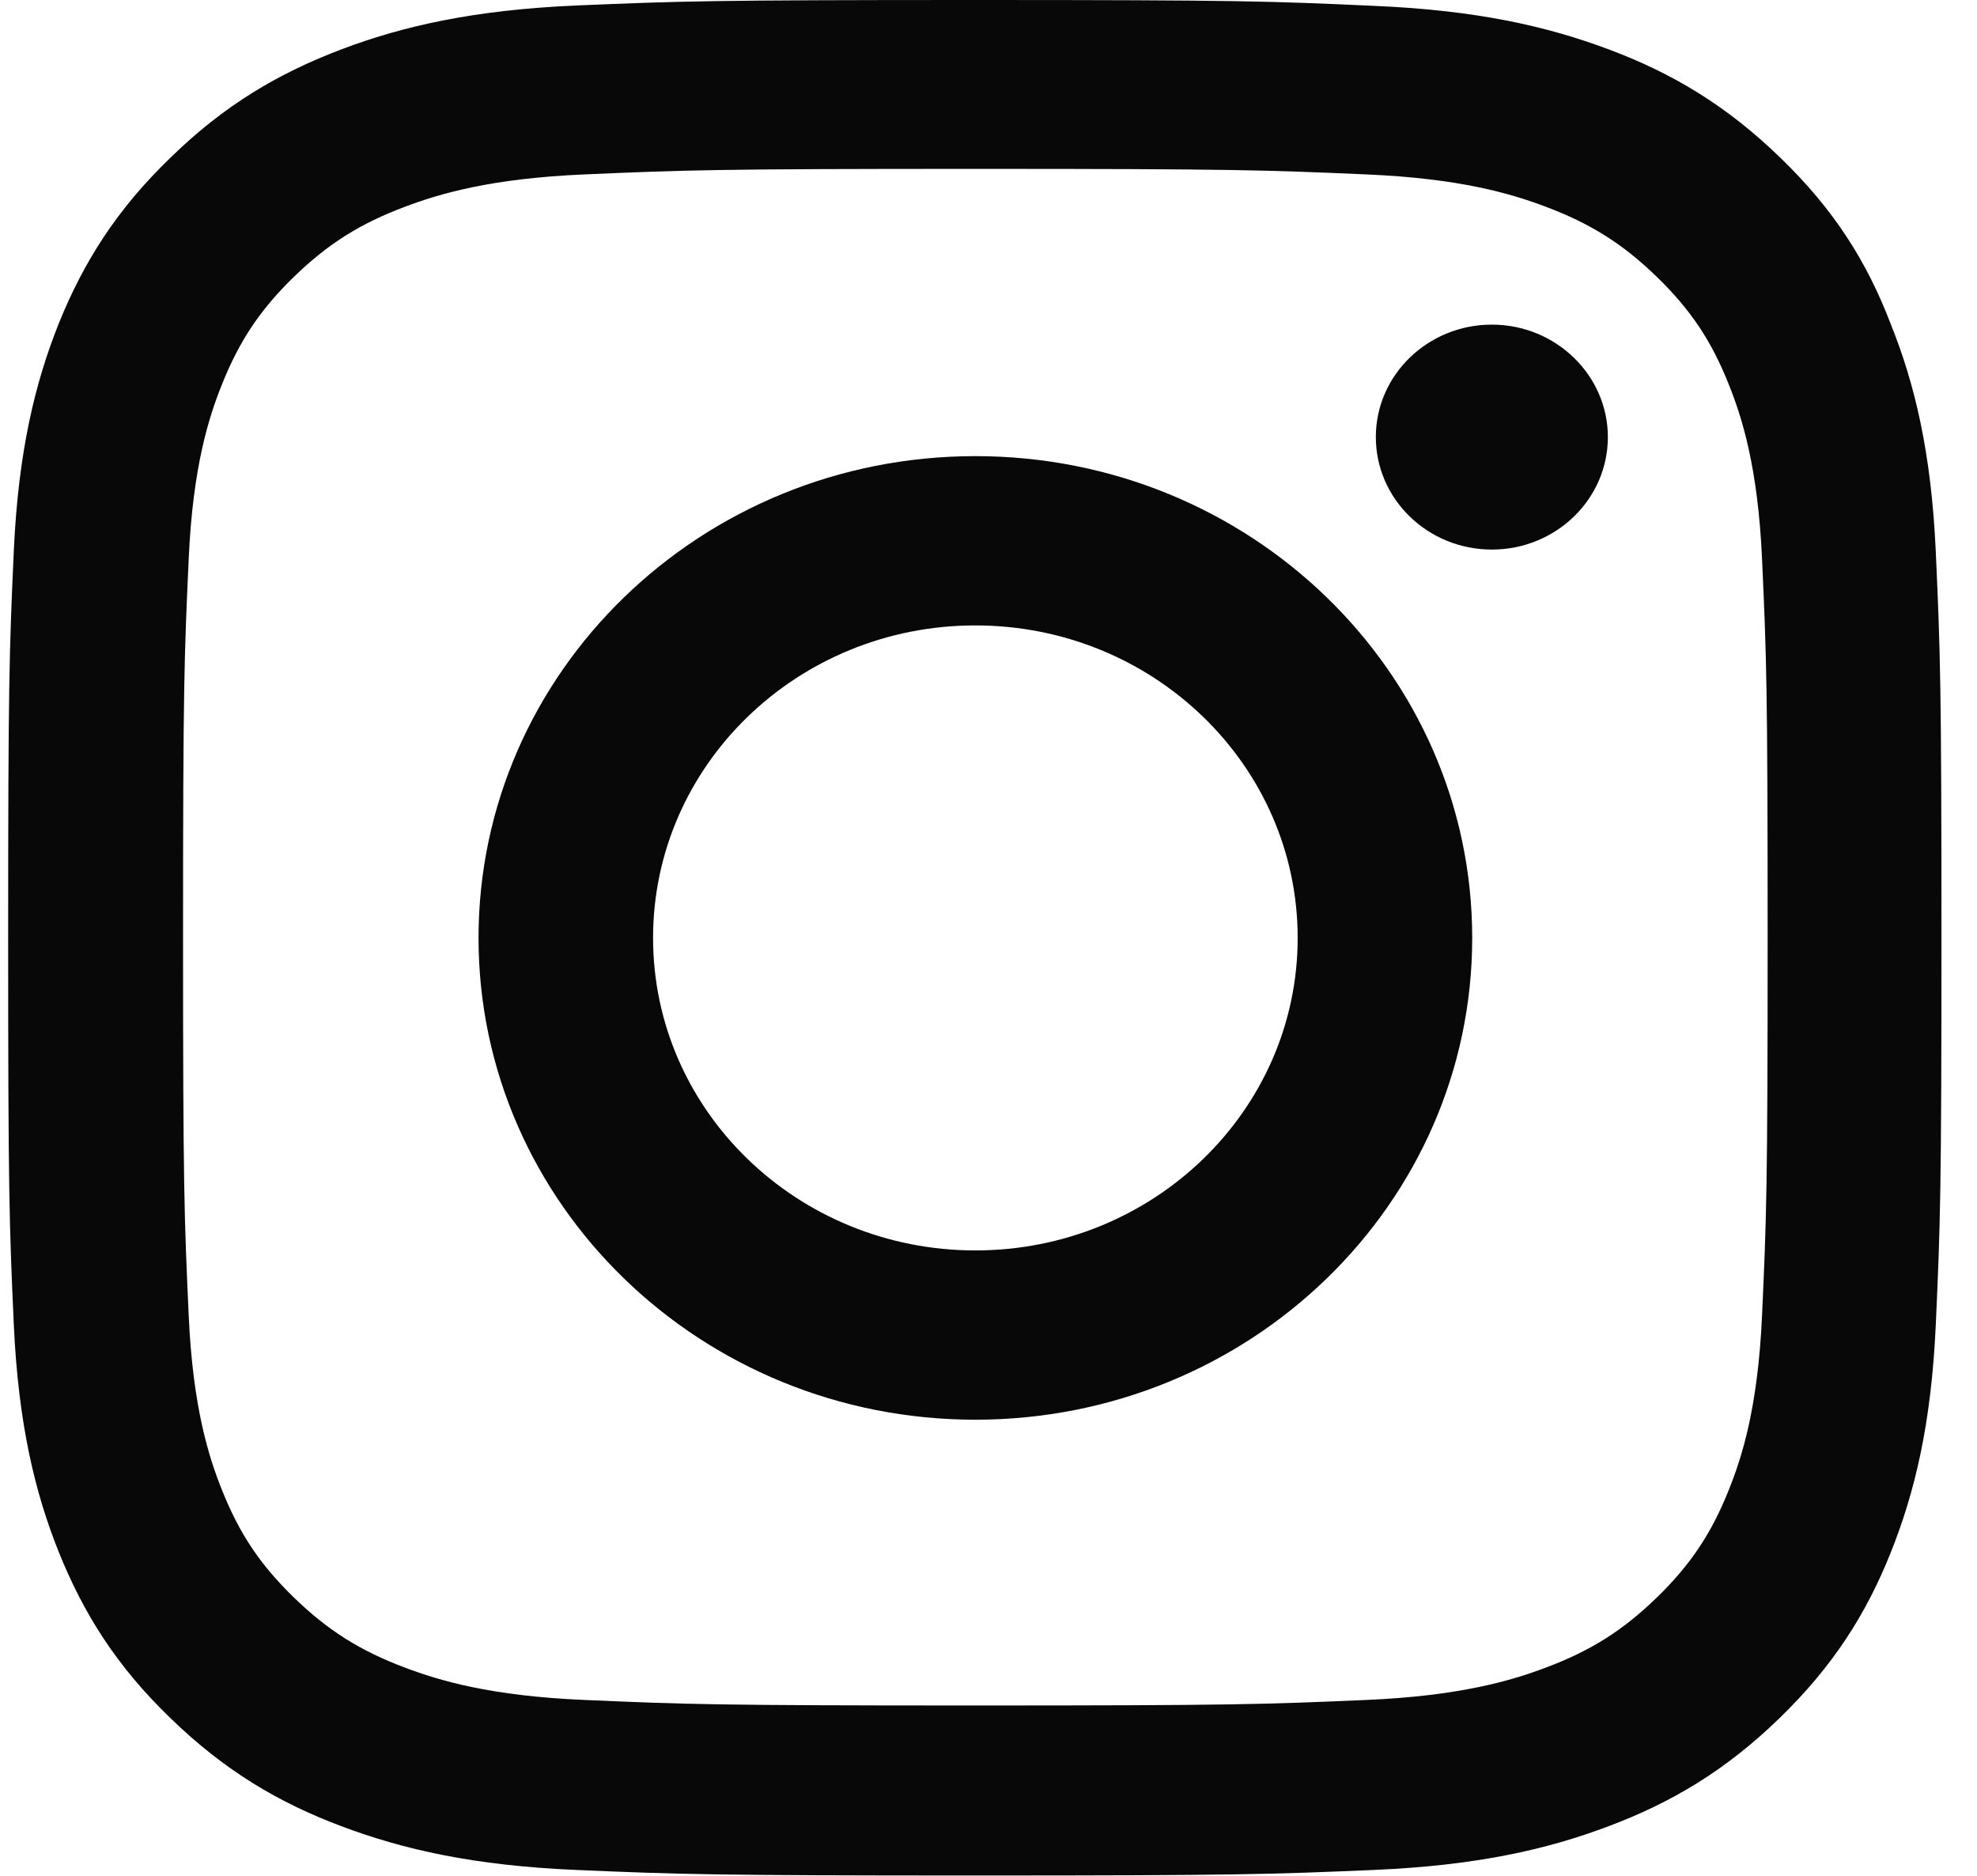
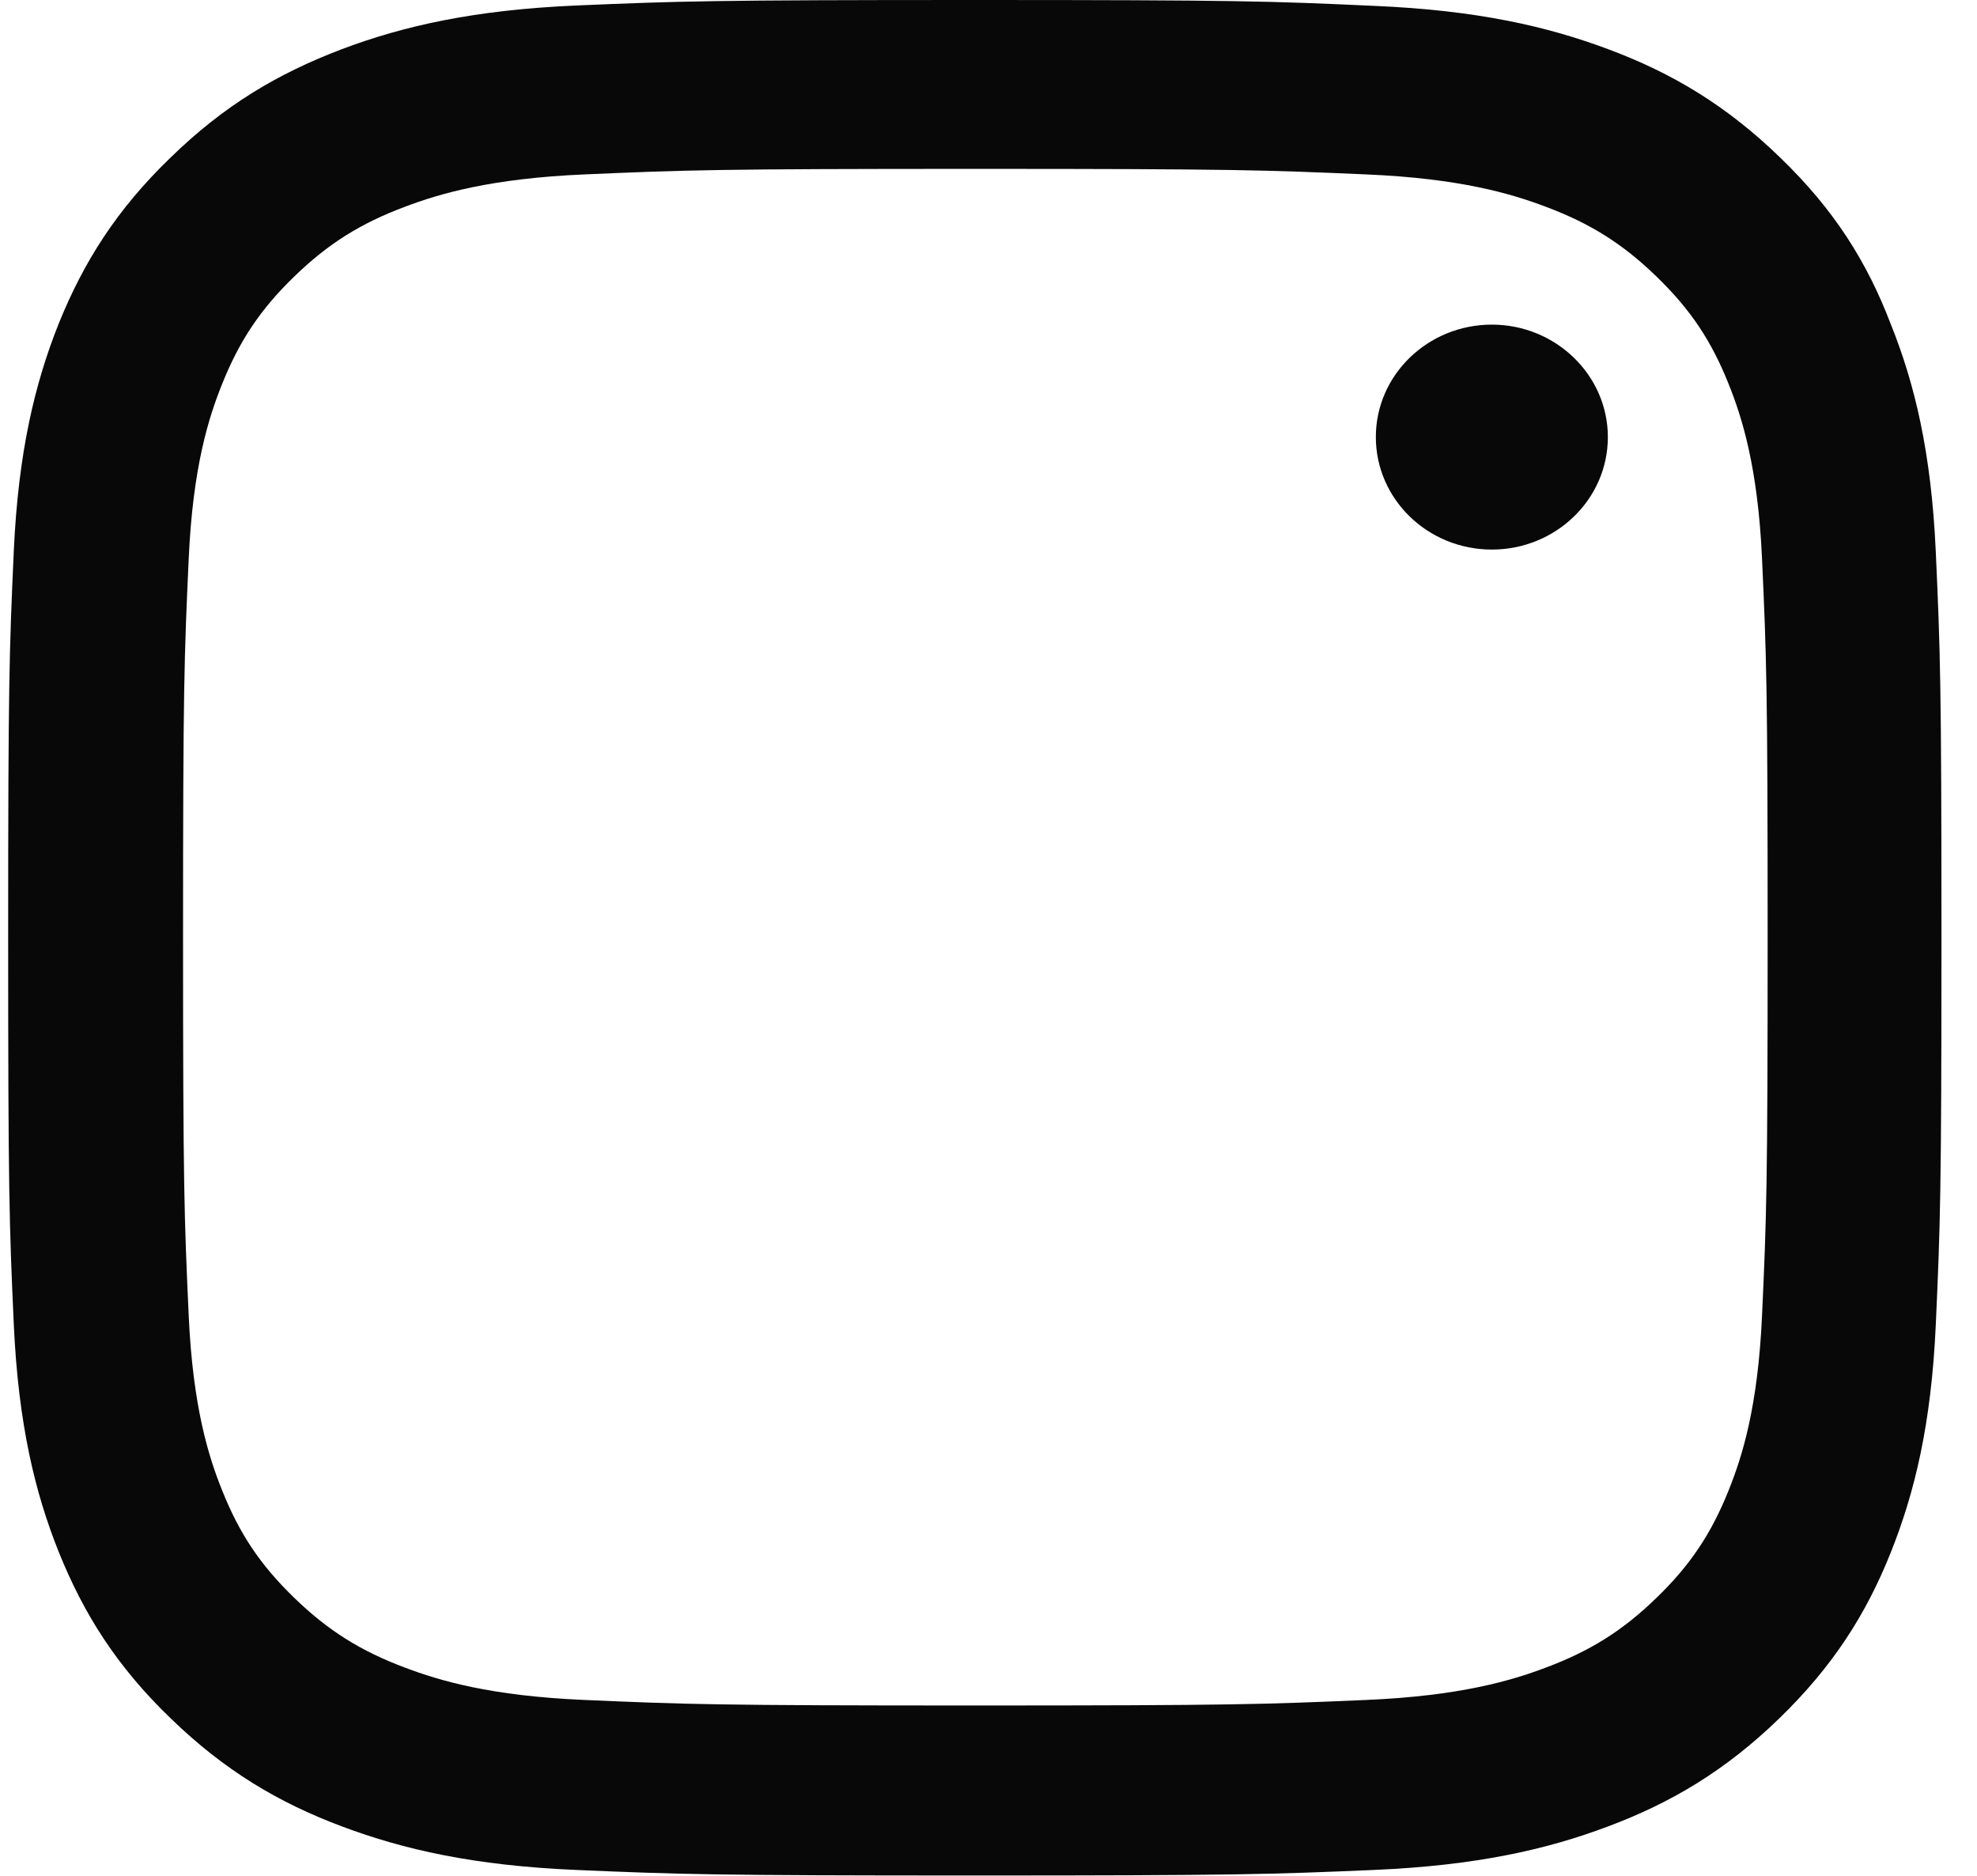
<svg xmlns="http://www.w3.org/2000/svg" width="39" height="37" viewBox="0 0 39 37" fill="none">
  <g clip-path="url(#clip0_107_850)">
    <path d="M19.241 3.331C24.339 3.331 24.943 3.353 26.948 3.44C28.811 3.519 29.817 3.823 30.488 4.076C31.375 4.408 32.016 4.813 32.679 5.456C33.35 6.106 33.76 6.721 34.103 7.581C34.364 8.231 34.677 9.214 34.759 11.013C34.848 12.964 34.87 13.55 34.87 18.485C34.87 23.428 34.848 24.014 34.759 25.958C34.677 27.765 34.364 28.74 34.103 29.39C33.76 30.25 33.343 30.872 32.679 31.515C32.008 32.165 31.375 32.563 30.488 32.895C29.817 33.148 28.803 33.452 26.948 33.531C24.935 33.618 24.331 33.64 19.241 33.64C14.143 33.64 13.539 33.618 11.534 33.531C9.671 33.452 8.665 33.148 7.994 32.895C7.107 32.563 6.466 32.158 5.803 31.515C5.132 30.865 4.722 30.25 4.379 29.39C4.118 28.74 3.805 27.757 3.723 25.958C3.634 24.007 3.611 23.421 3.611 18.485C3.611 13.543 3.634 12.957 3.723 11.013C3.805 9.207 4.118 8.231 4.379 7.581C4.722 6.721 5.139 6.099 5.803 5.456C6.474 4.806 7.107 4.408 7.994 4.076C8.665 3.823 9.678 3.519 11.534 3.44C13.539 3.353 14.143 3.331 19.241 3.331ZM19.241 0C14.061 0 13.412 0.022 11.378 0.108C9.35 0.195 7.957 0.513 6.749 0.968C5.49 1.445 4.424 2.074 3.366 3.107C2.3 4.134 1.651 5.167 1.159 6.381C0.69 7.559 0.362 8.903 0.272 10.869C0.183 12.849 0.161 13.477 0.161 18.5C0.161 23.523 0.183 24.151 0.272 26.124C0.362 28.09 0.69 29.441 1.159 30.612C1.651 31.833 2.3 32.866 3.366 33.893C4.424 34.919 5.49 35.555 6.742 36.024C7.957 36.48 9.343 36.798 11.37 36.884C13.405 36.971 14.053 36.993 19.233 36.993C24.413 36.993 25.062 36.971 27.097 36.884C29.124 36.798 30.518 36.48 31.725 36.024C32.977 35.555 34.043 34.919 35.101 33.893C36.16 32.866 36.816 31.833 37.3 30.619C37.77 29.441 38.098 28.097 38.187 26.131C38.276 24.158 38.299 23.53 38.299 18.507C38.299 13.485 38.276 12.856 38.187 10.883C38.098 8.918 37.77 7.566 37.3 6.396C36.831 5.167 36.182 4.134 35.116 3.107C34.058 2.081 32.992 1.445 31.74 0.976C30.525 0.52 29.139 0.202 27.112 0.116C25.069 0.022 24.421 0 19.241 0Z" fill="#090808" />
-     <path d="M19.241 8.997C13.83 8.997 9.44 13.254 9.44 18.5C9.44 23.747 13.83 28.003 19.241 28.003C24.652 28.003 29.042 23.747 29.042 18.5C29.042 13.254 24.652 8.997 19.241 8.997ZM19.241 24.664C15.73 24.664 12.883 21.904 12.883 18.5C12.883 15.096 15.73 12.336 19.241 12.336C22.751 12.336 25.599 15.096 25.599 18.5C25.599 21.904 22.751 24.664 19.241 24.664Z" fill="#090808" />
    <path d="M31.718 8.621C31.718 9.85 30.689 10.84 29.43 10.84C28.163 10.84 27.141 9.843 27.141 8.621C27.141 7.393 28.17 6.403 29.43 6.403C30.689 6.403 31.718 7.4 31.718 8.621Z" fill="#090808" />
  </g>
  <defs>
    <clipPath id="clip0_107_850">
      <rect width="38.161" height="37" fill="white" transform="translate(0.161)" />
    </clipPath>
  </defs>
</svg>